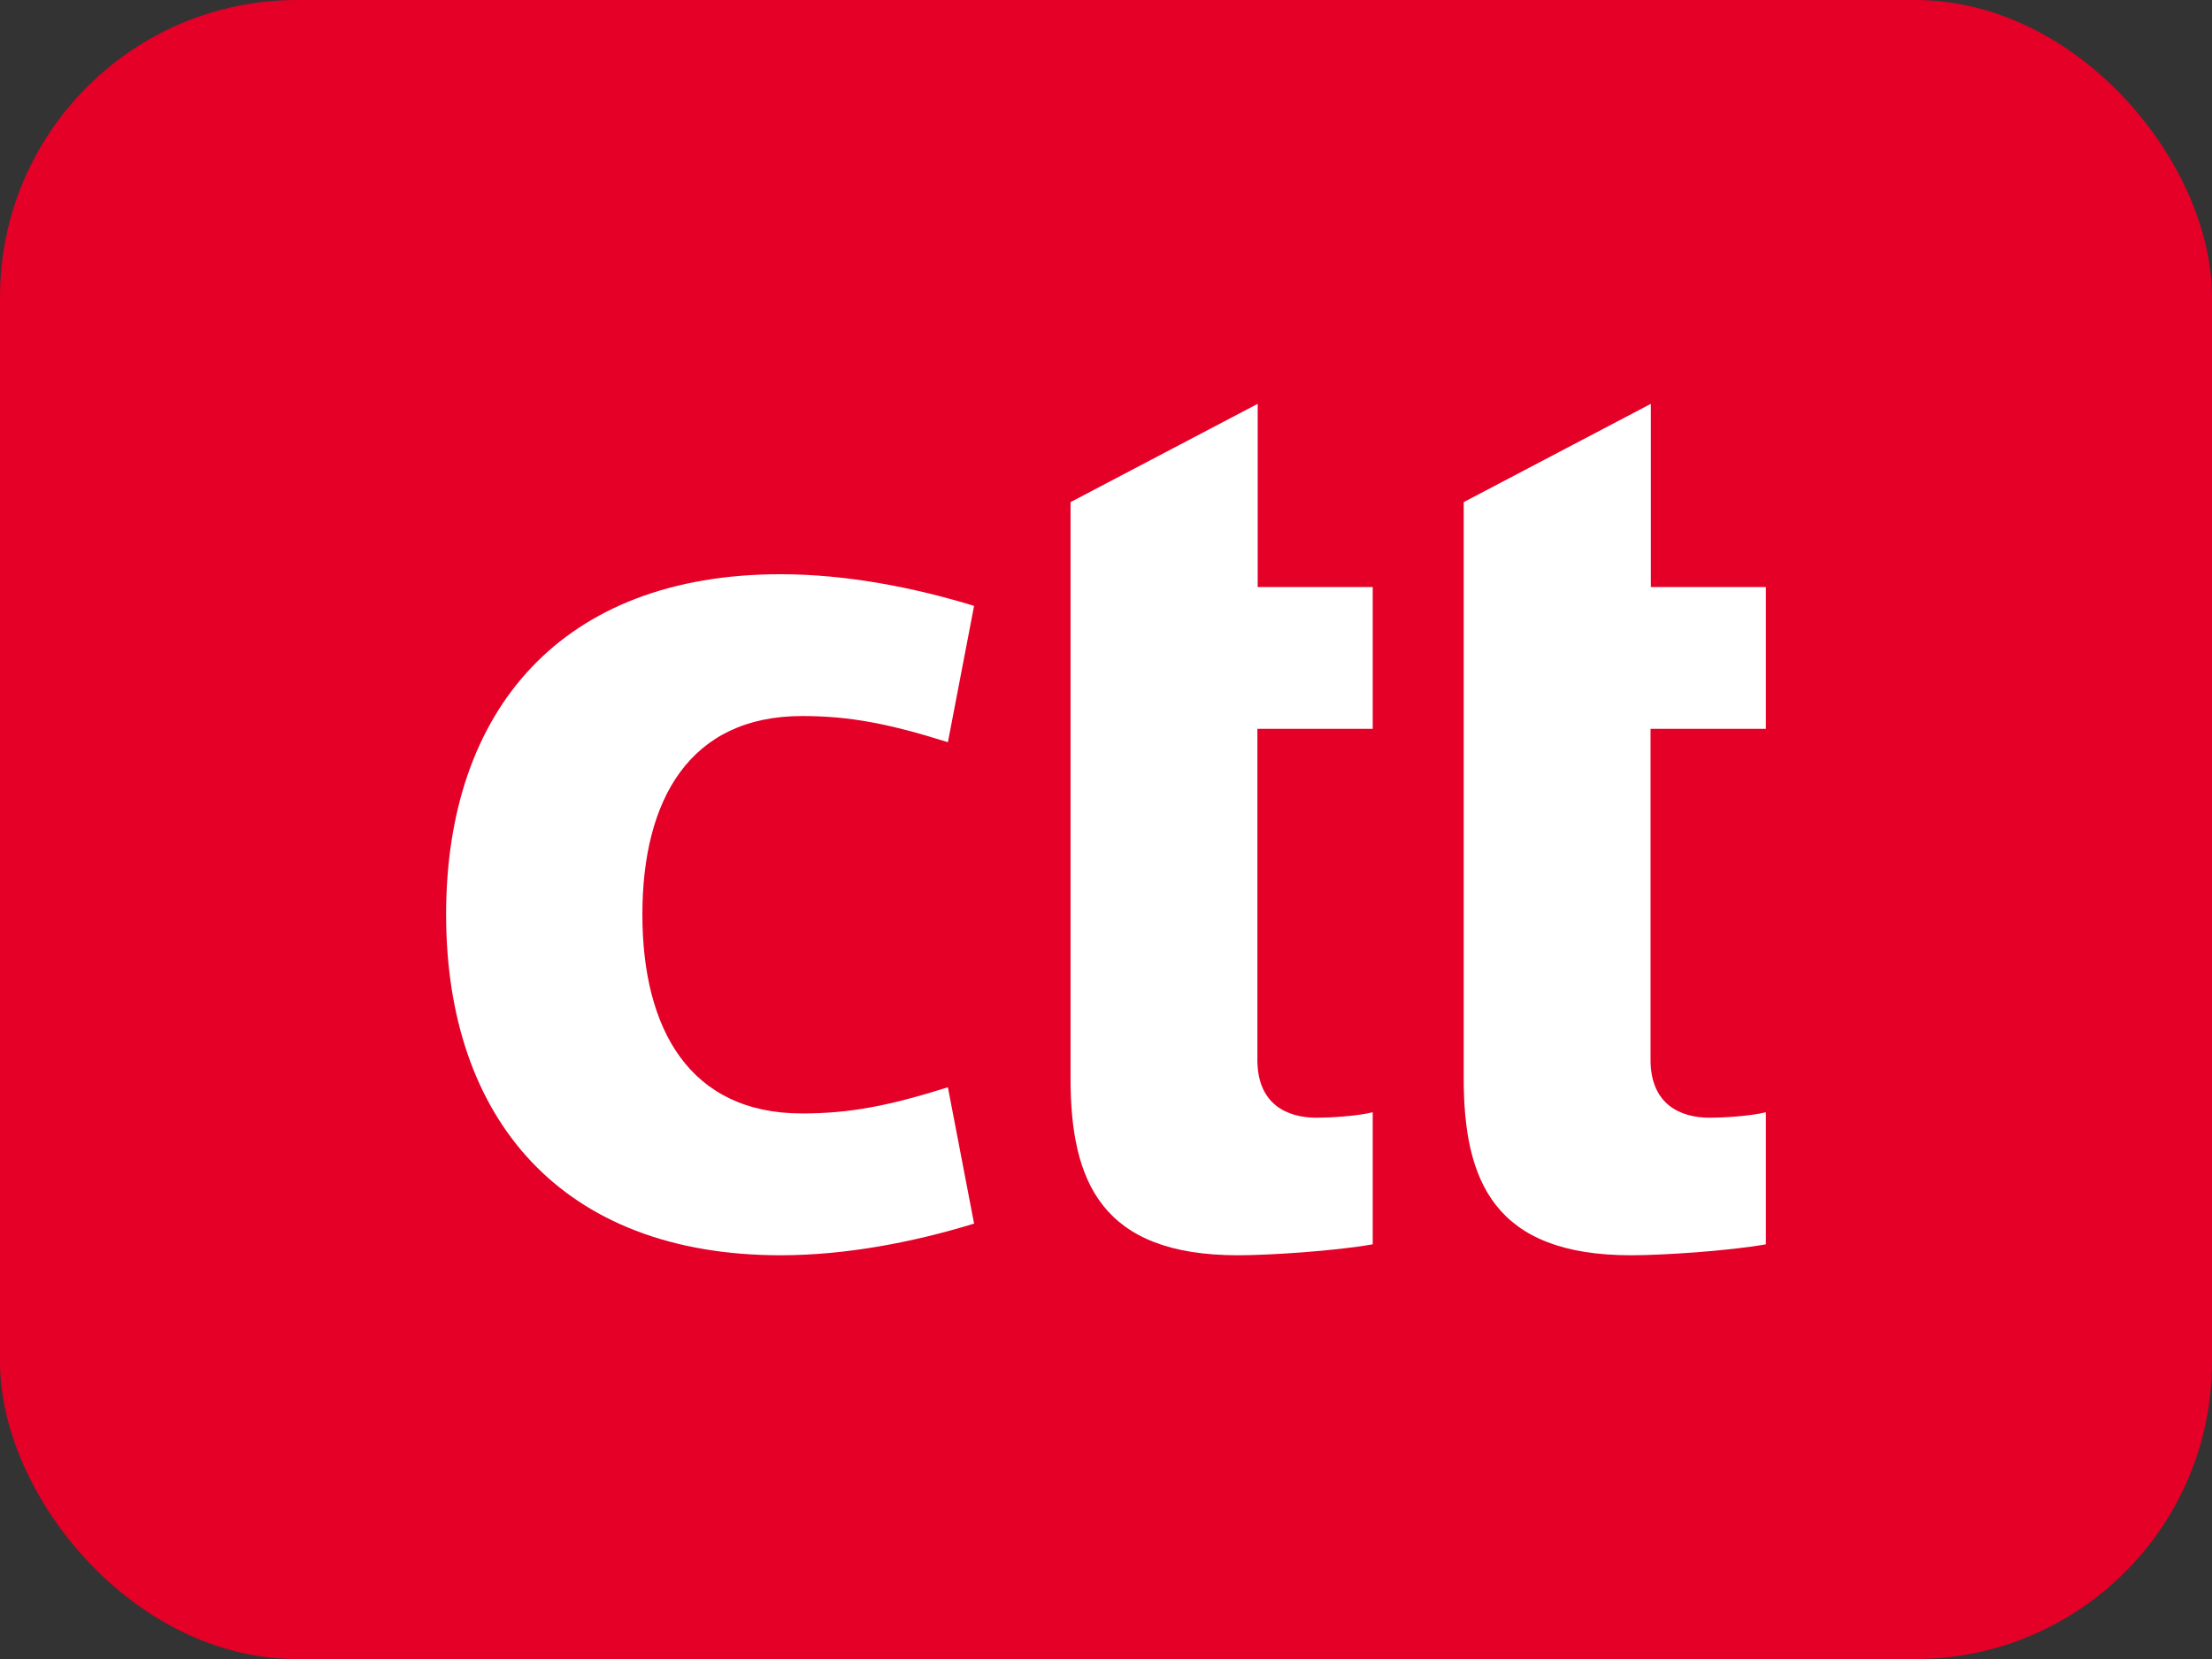
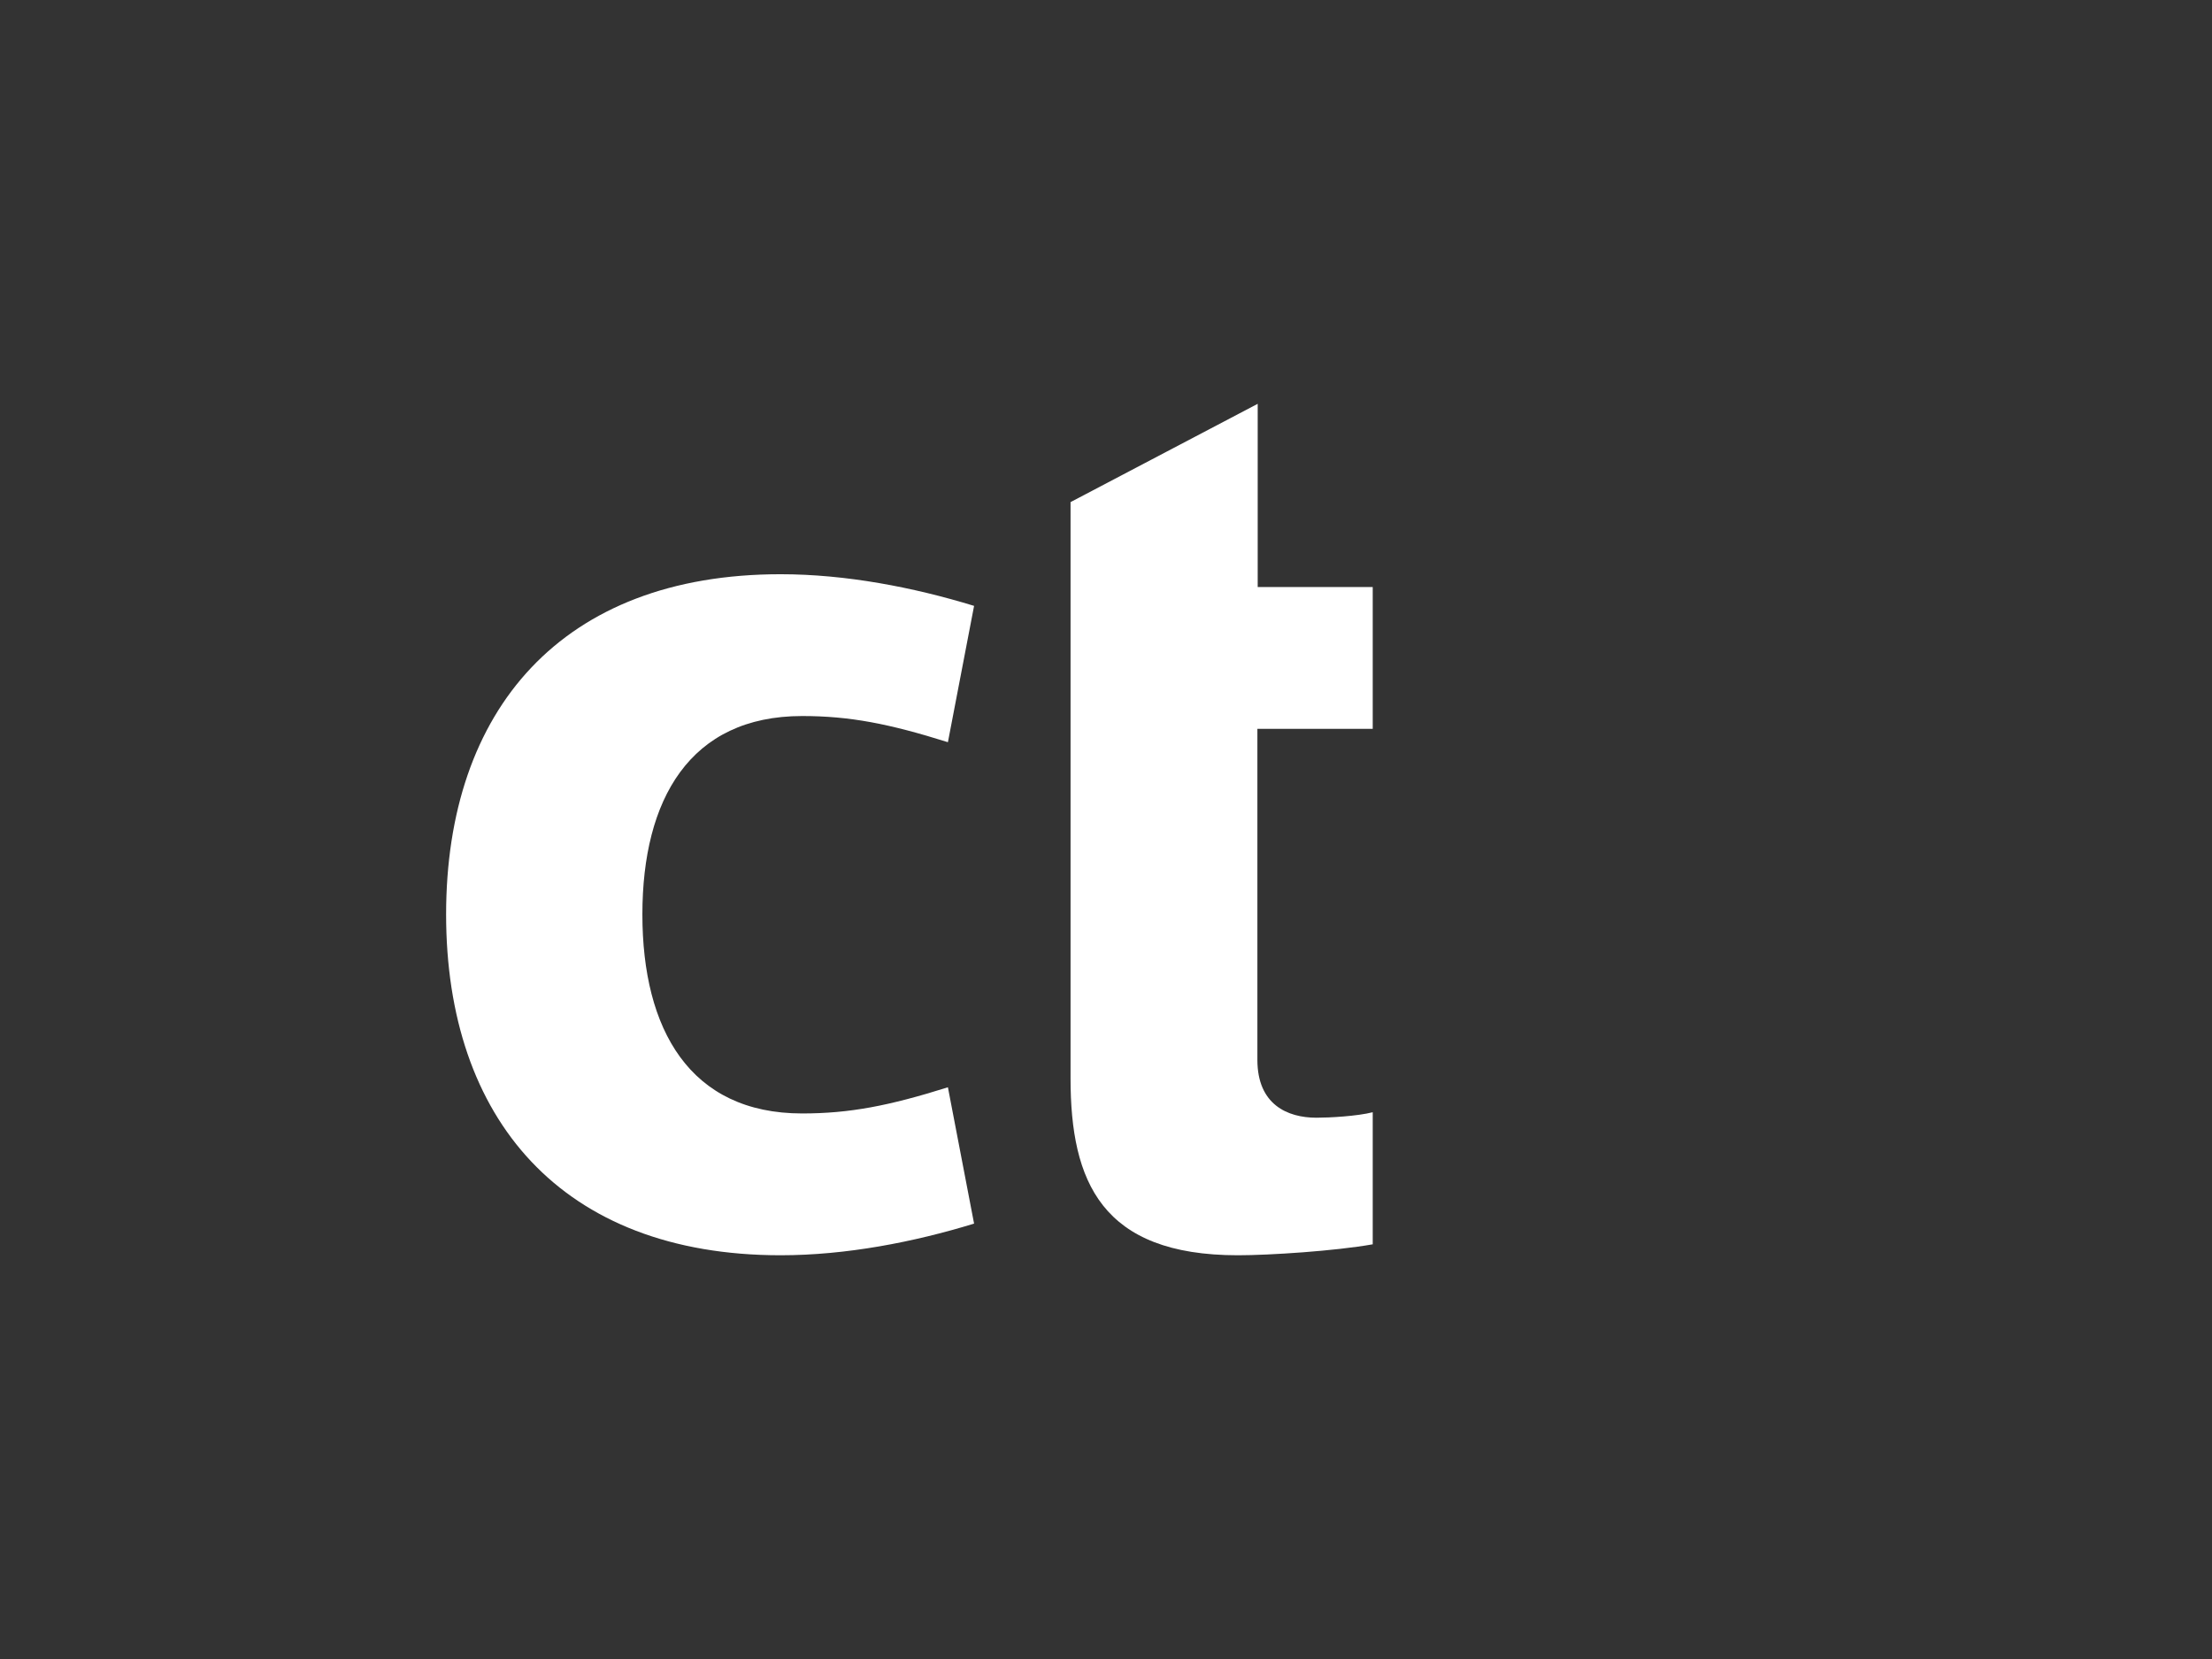
<svg xmlns="http://www.w3.org/2000/svg" id="Camada_2" viewBox="0 0 72.69 54.52">
  <rect x="0" y="0" width="72.69" height="54.52" fill="#333333" stroke="none" />
  <defs>
    <style>      .cls-1 {        fill: #e40027;      }      .cls-2 {        fill: #fff;      }    </style>
  </defs>
  <g id="Content">
    <g>
-       <rect class="cls-1" y="0" width="72.69" height="54.52" rx="9.76" ry="9.76" />
      <g>
        <path class="cls-2" d="M32.01,40.21c-1.99.61-4.21,1.04-6.36,1.04-7.19,0-10.99-4.48-10.99-11.2s3.8-11.18,10.99-11.18c2.15,0,4.37.43,6.36,1.04l-.86,4.48c-1.94-.61-3.23-.86-4.79-.86-3.69,0-5.25,2.74-5.25,6.52s1.56,6.54,5.25,6.54c1.56,0,2.85-.25,4.79-.86l.86,4.48Z" />
        <path class="cls-2" d="M41.32,23.95v10.88c0,1.47.99,1.9,1.94,1.9.43,0,1.34-.05,1.85-.18v4.34c-1.24.22-3.39.36-4.43.36-4.48,0-5.5-2.42-5.5-5.81v-18.94l6.15-3.23v6.02h3.78v4.66h-3.78Z" />
-         <path class="cls-2" d="M54.24,23.95v10.88c0,1.47.99,1.9,1.94,1.9.43,0,1.33-.05,1.85-.18v4.34c-1.24.22-3.39.36-4.43.36-4.48,0-5.5-2.42-5.5-5.81v-18.94l6.15-3.23v6.02h3.78v4.66h-3.78Z" />
      </g>
    </g>
  </g>
</svg>